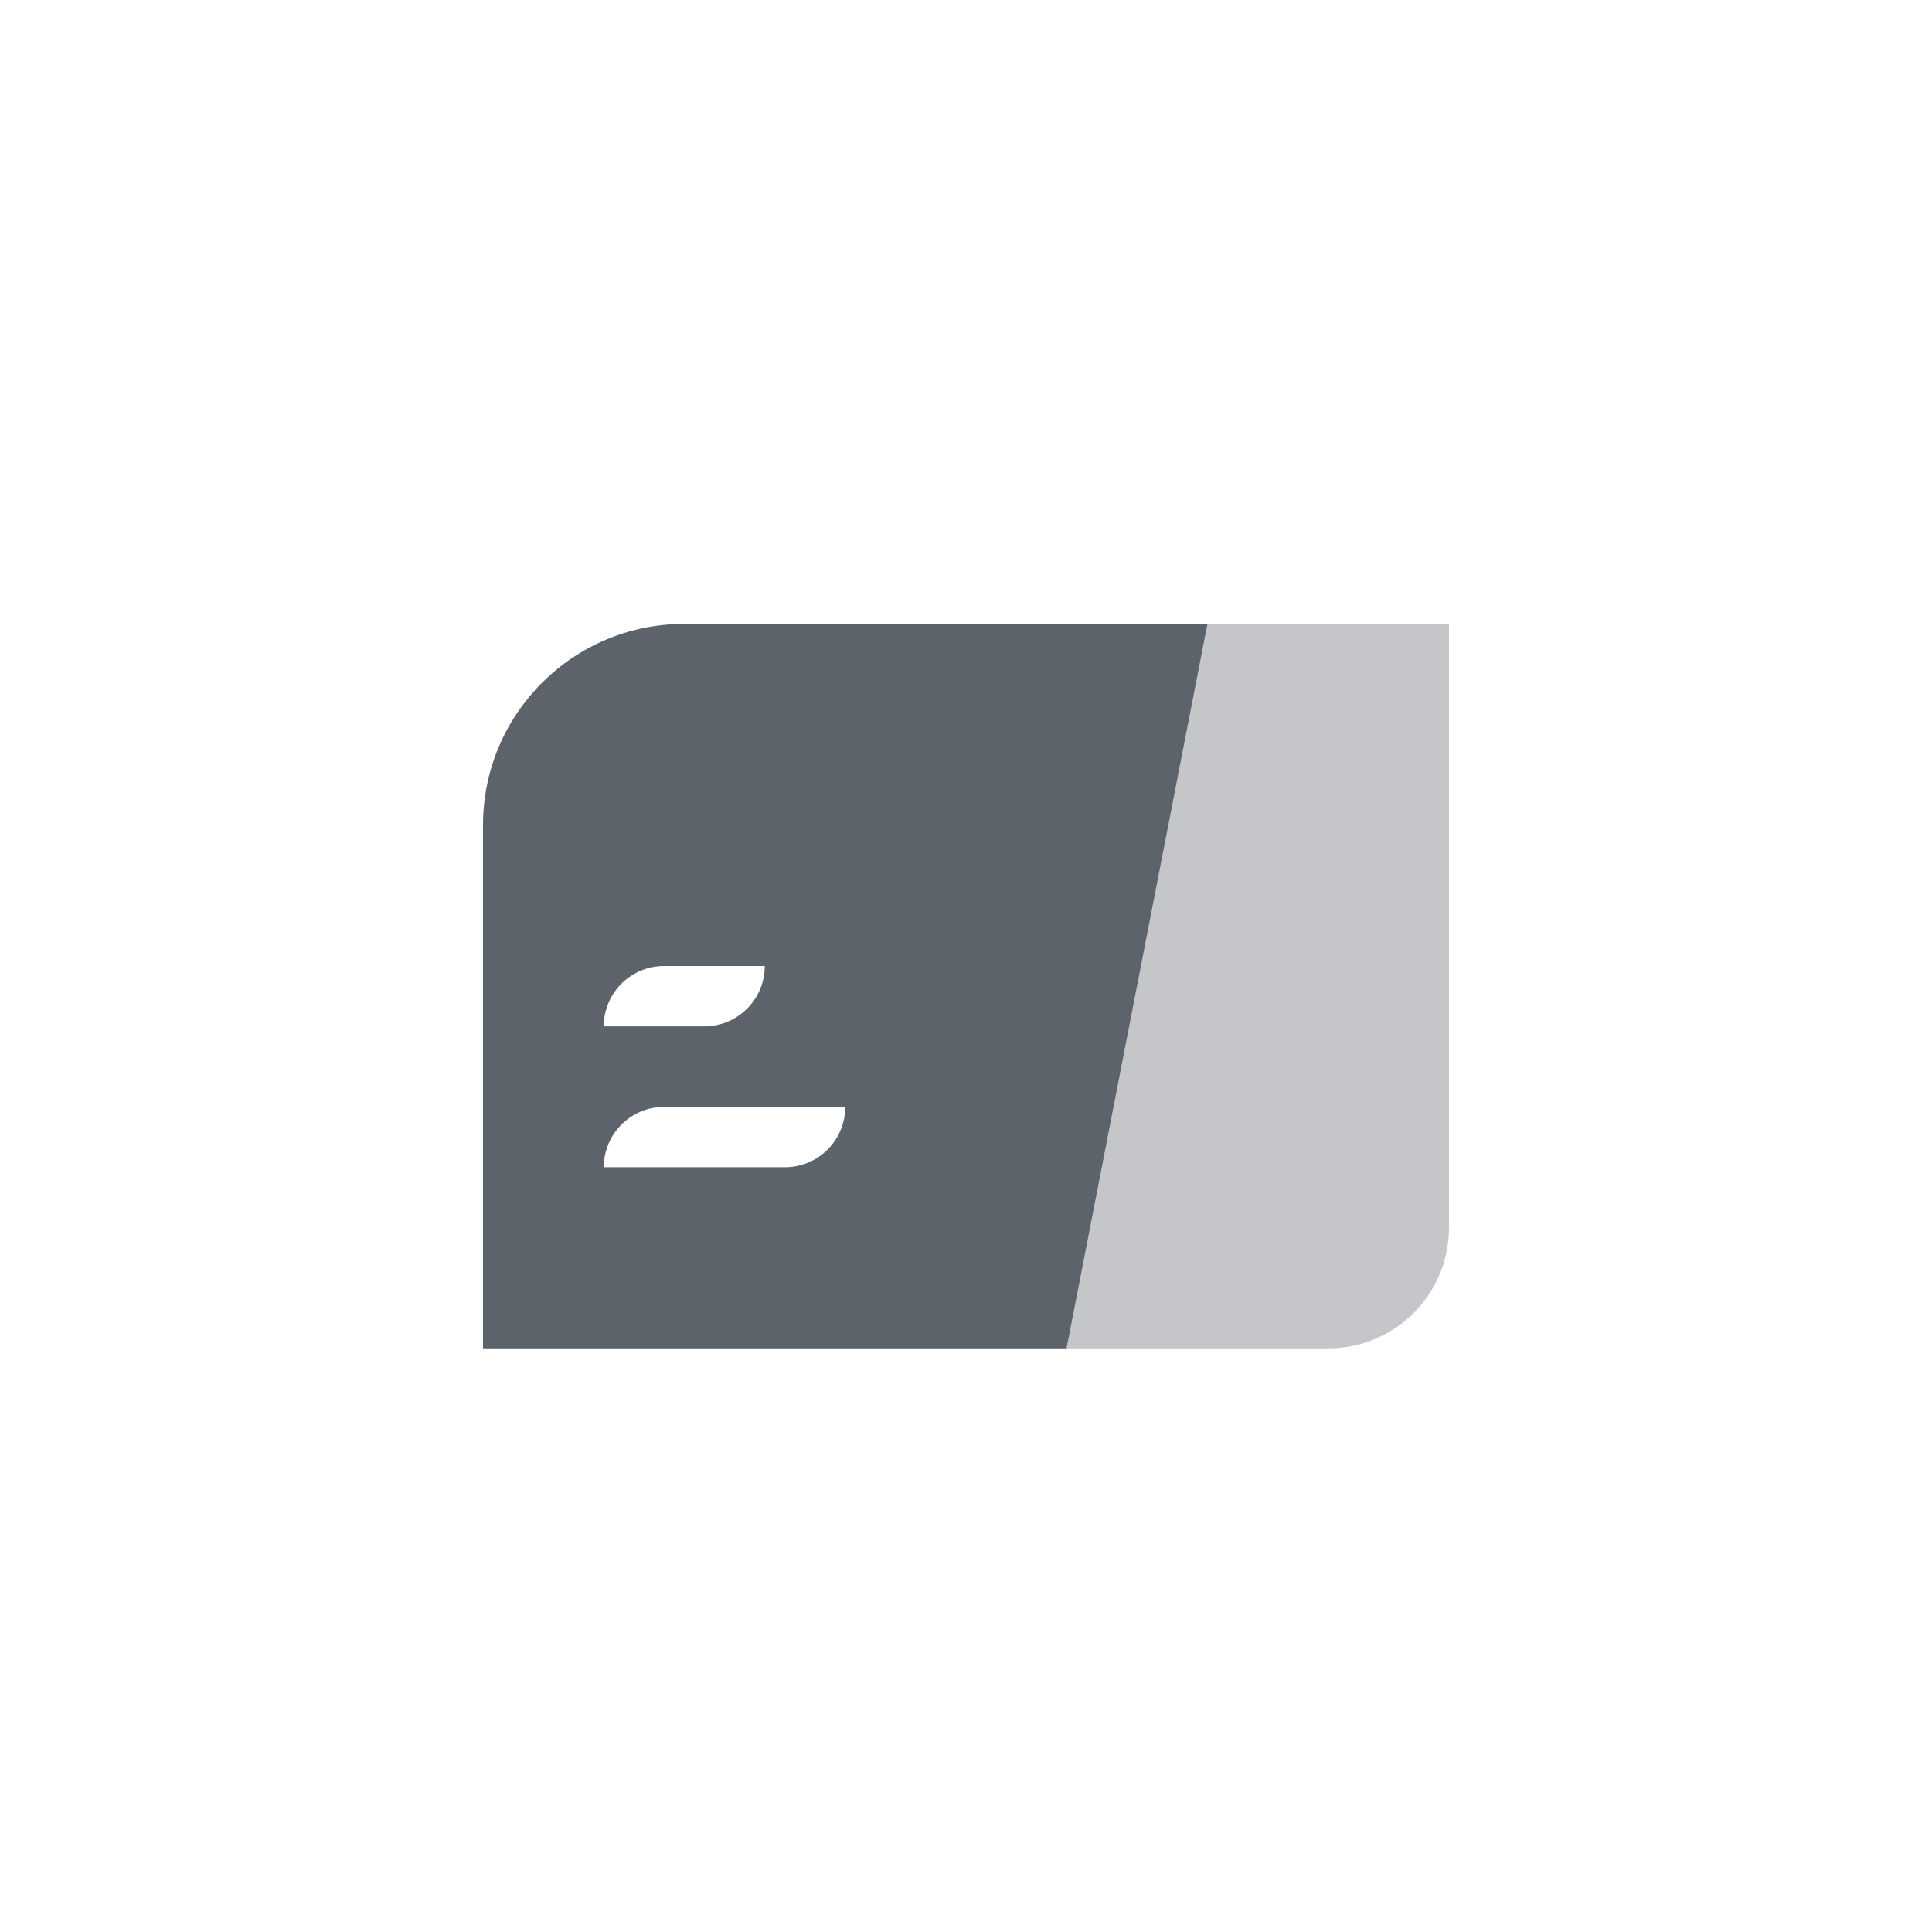
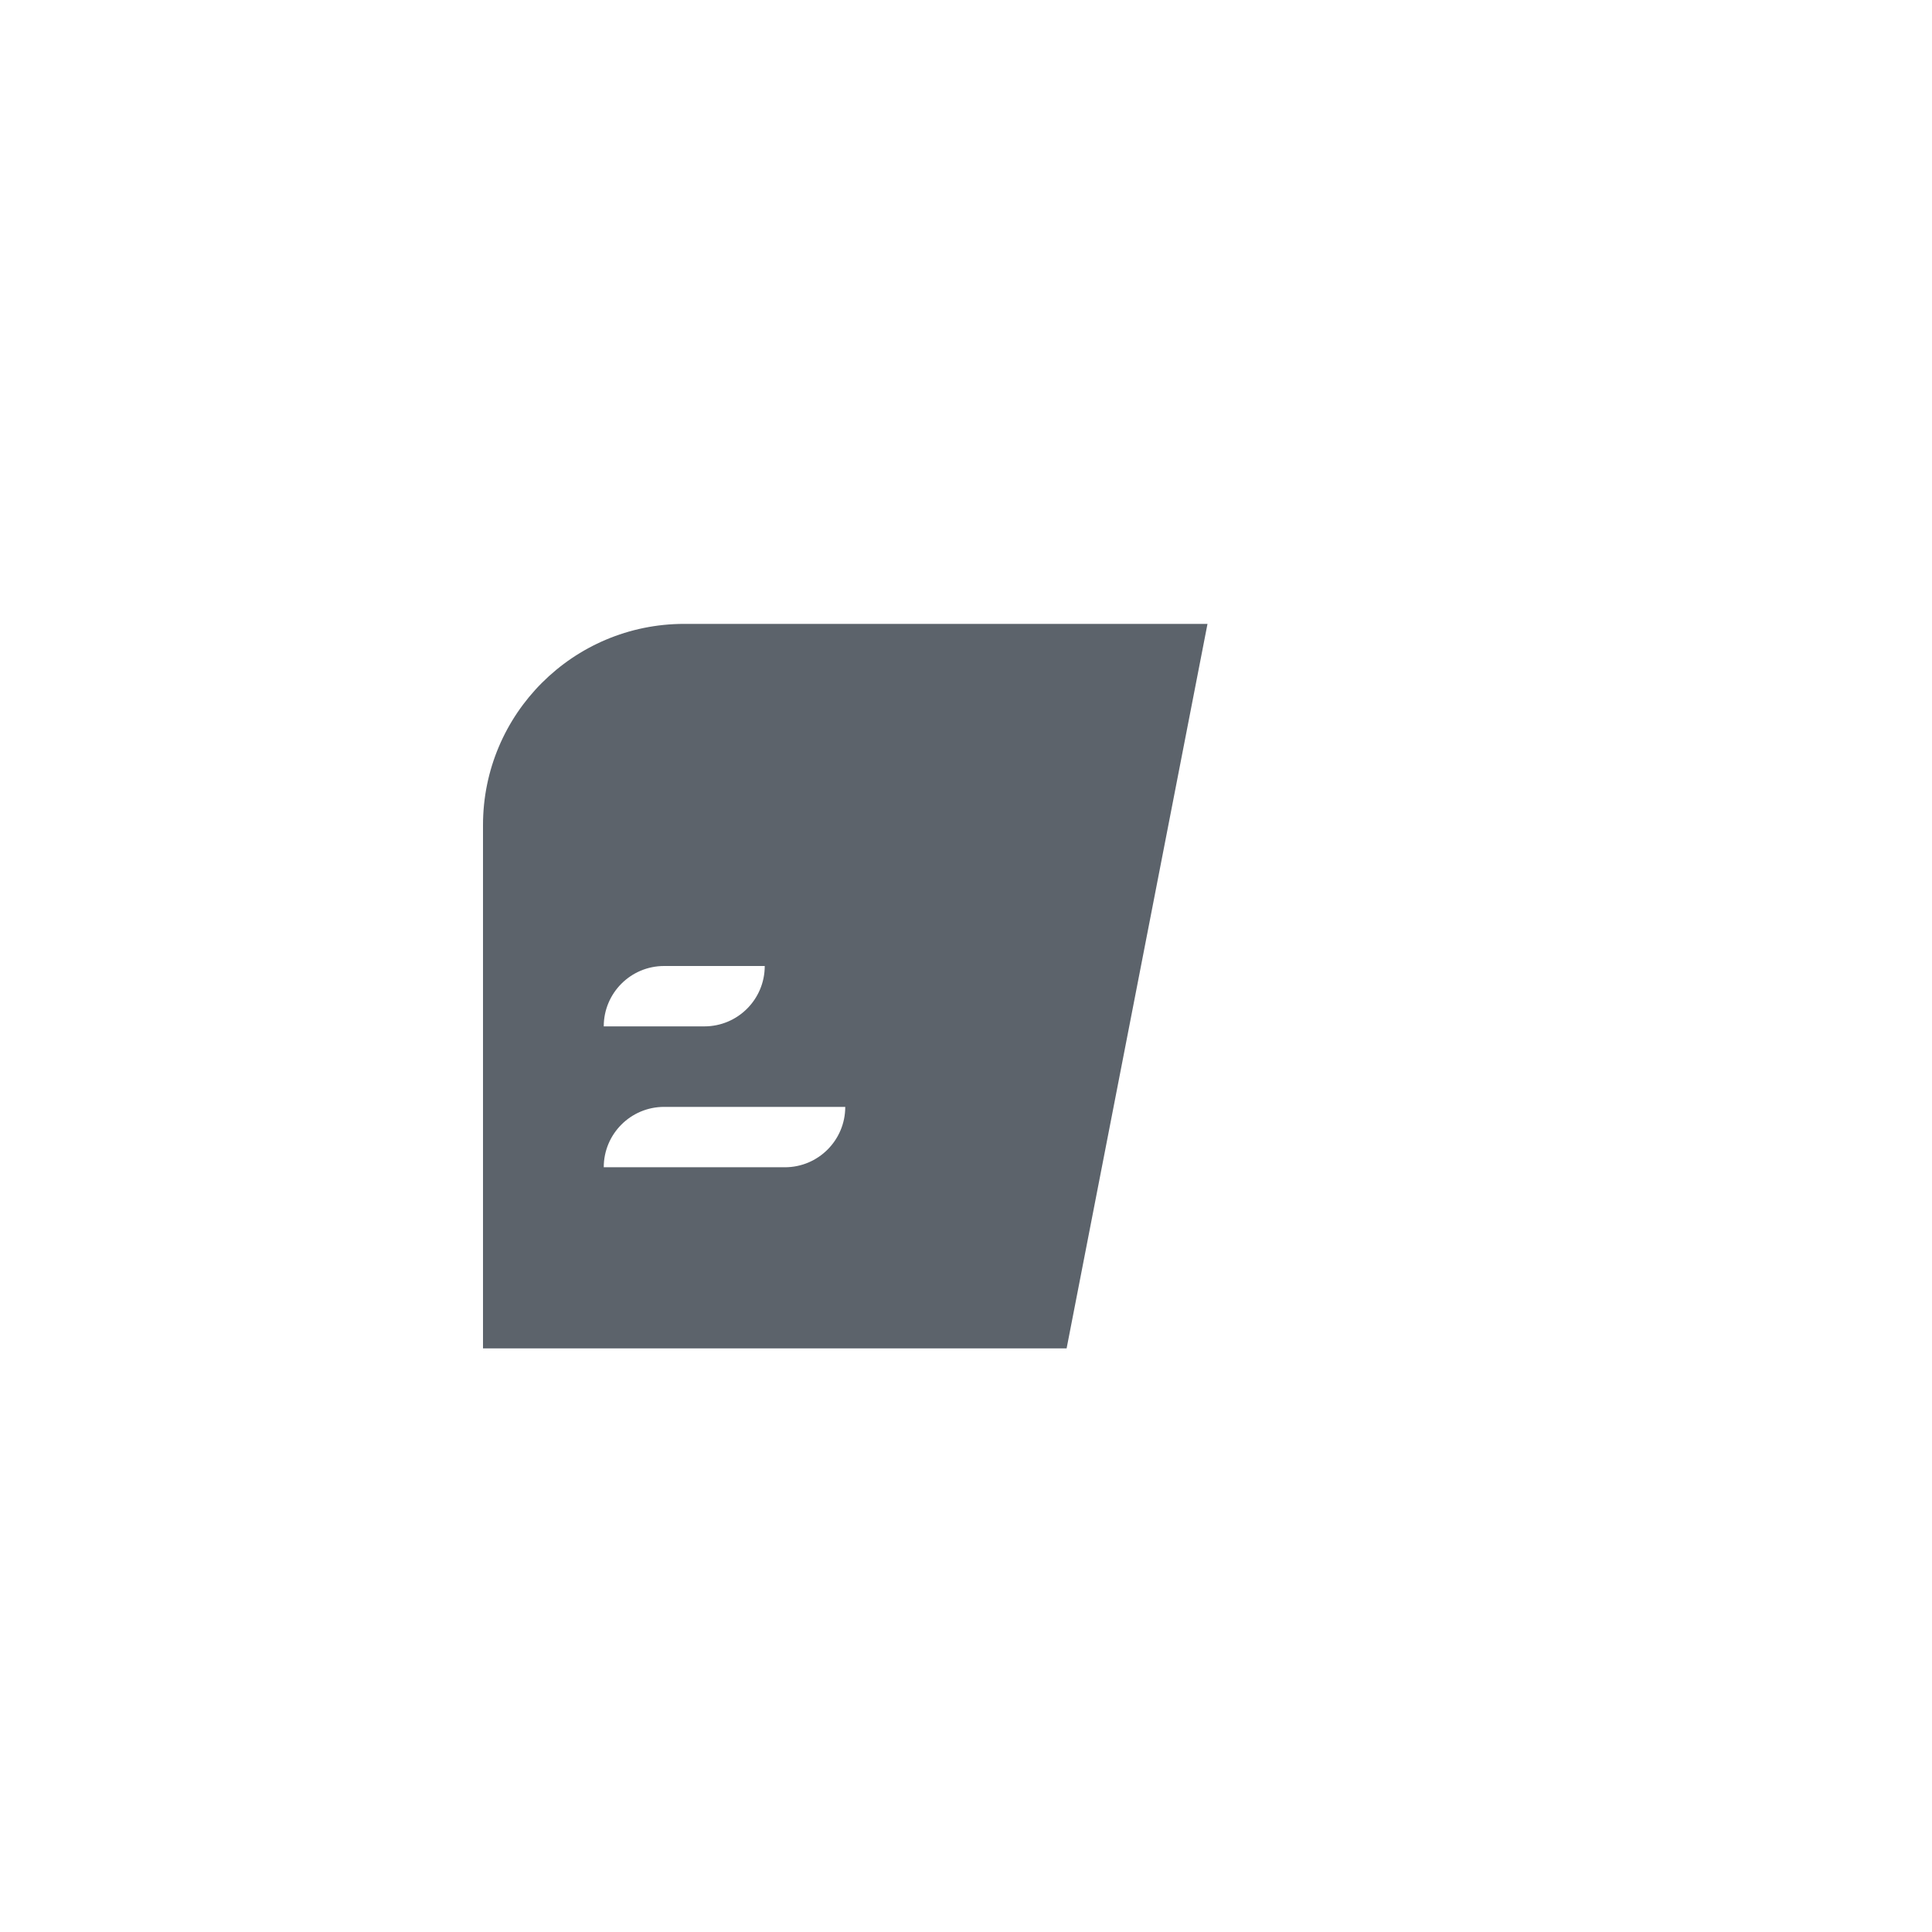
<svg xmlns="http://www.w3.org/2000/svg" width="64" height="64" viewBox="0 0 64 64" fill="none">
  <path fill-rule="evenodd" clip-rule="evenodd" d="M22.667 20.667C18.985 20.667 16 23.651 16 27.333V44.667L35.333 44.667L40 20.667H22.667ZM20 38.667C20 37.562 20.895 36.667 22 36.667H28C28 37.771 27.105 38.667 26 38.667H20ZM22 32C20.895 32 20 32.895 20 34H23.333C24.438 34 25.333 33.105 25.333 32H22Z" fill="#5C636B" />
-   <path opacity="0.36" d="M40 20.667H48V40.667C48 42.876 46.209 44.667 44 44.667H35.333L40 20.667Z" fill="#5C636B" />
</svg>